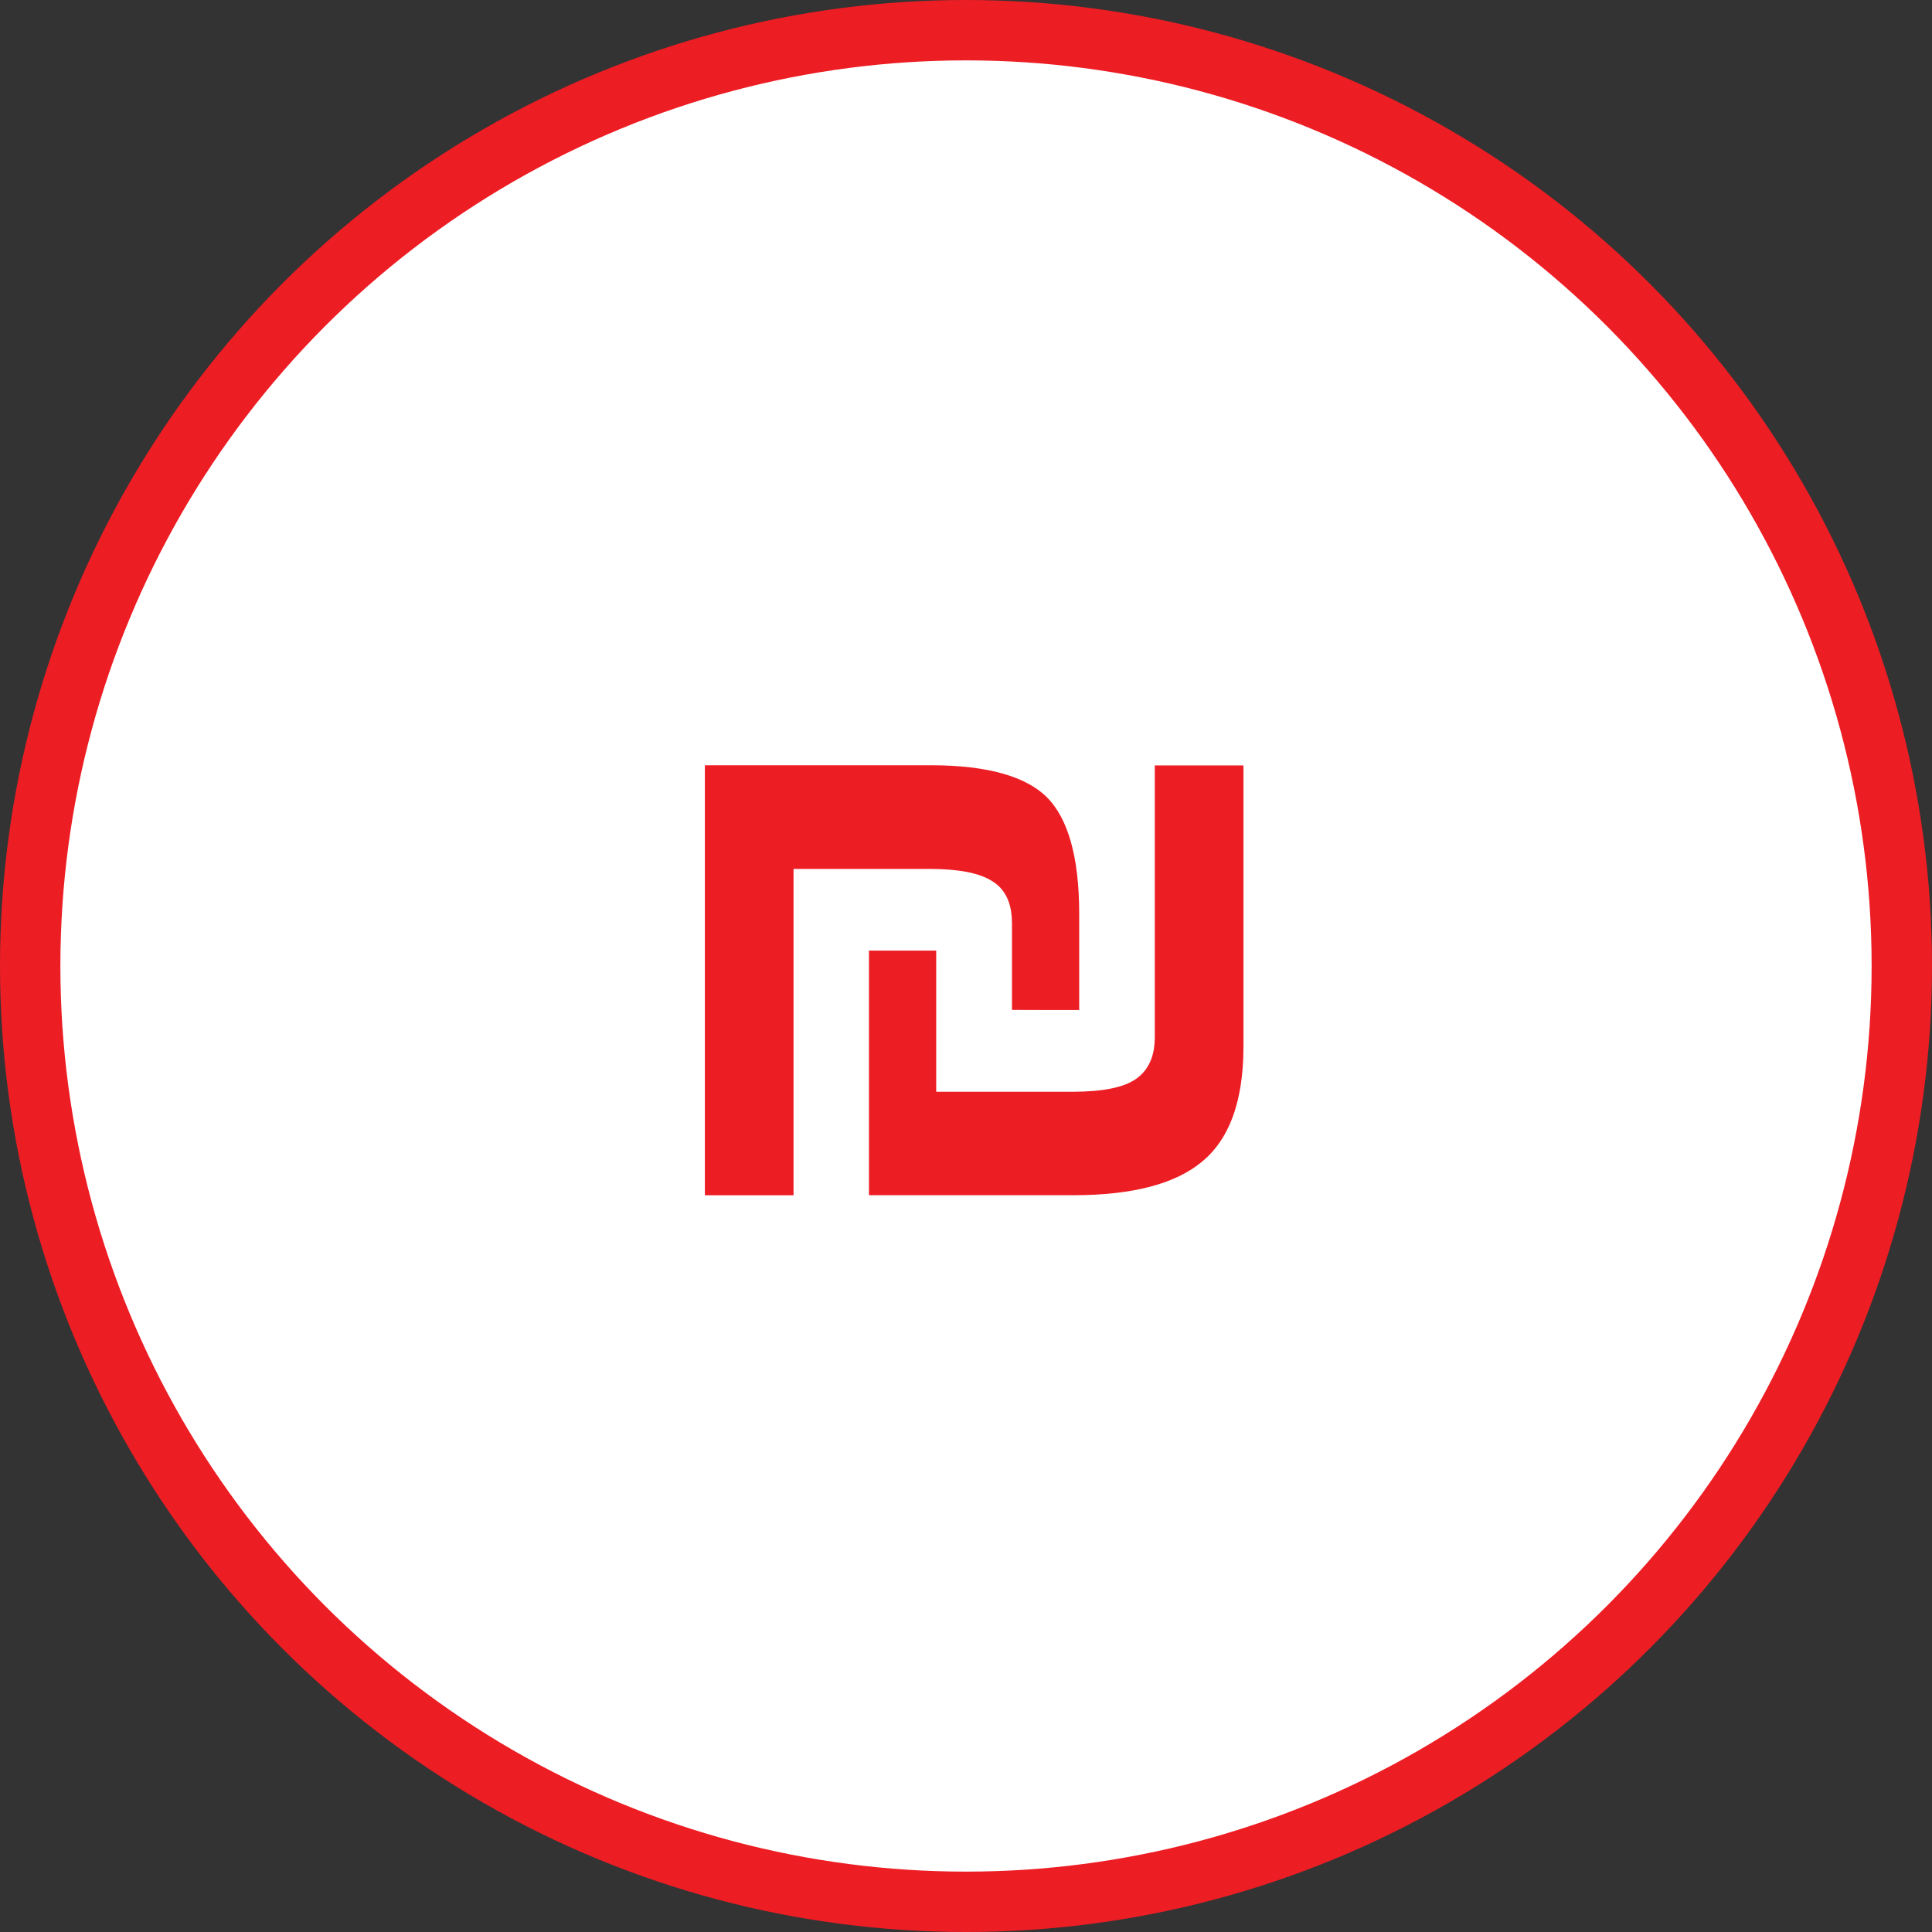
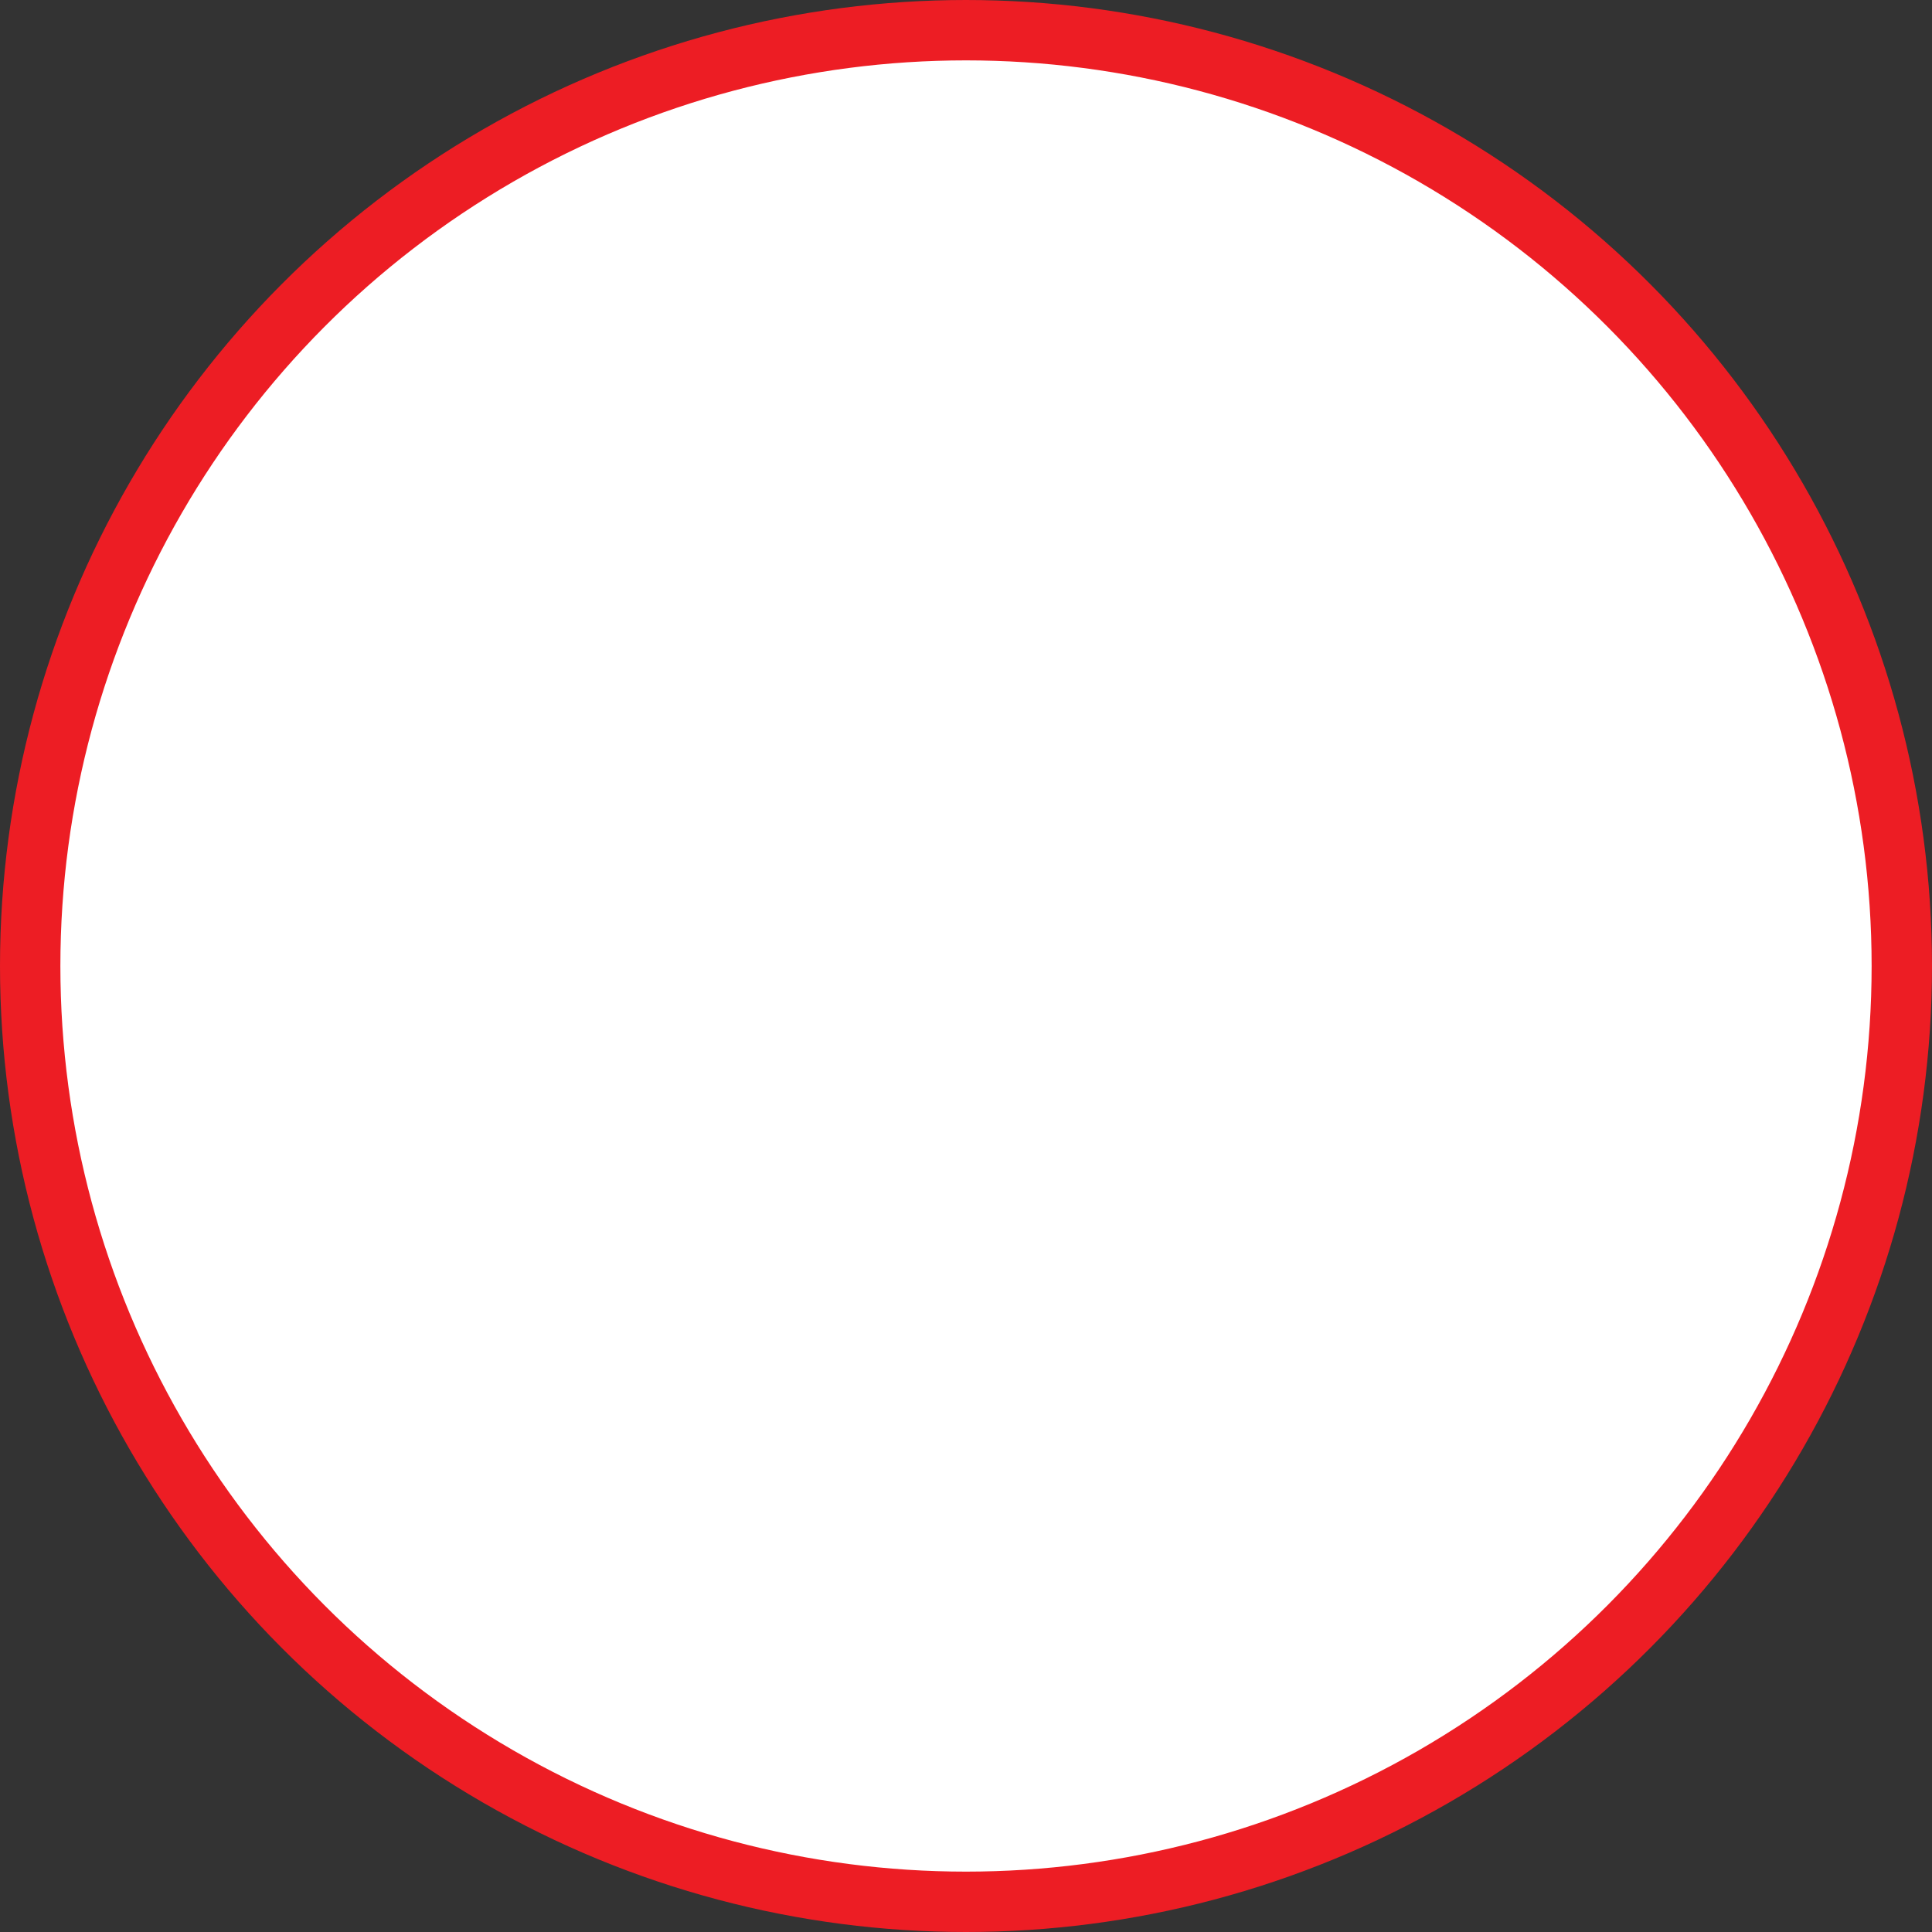
<svg xmlns="http://www.w3.org/2000/svg" width="64" height="64" viewBox="0 0 64 64">
  <rect x="0" y="0" width="64" height="64" fill="#333333" stroke="none" />
  <g fill="none" fill-rule="nonzero">
    <circle cx="32" cy="32" r="31" fill="#FFF" stroke="#ED1D24" stroke-width="2" />
-     <path fill="#ED1D24" stroke="#FFF" stroke-width=".7" d="M41.541 34.671v-9.665h-3.637v9.36c0 .491-.146.84-.434 1.06-.338.26-.993.39-1.962.39h-4.145V31.14h-2.927v8.803h7.117c2.024 0 3.507-.39 4.46-1.168 1.02-.823 1.528-2.193 1.528-4.105zm-5.441-.863v-3.53c0-1.962-.39-3.327-1.168-4.11-.778-.779-2.148-1.168-4.105-1.168H23v14.944h3.637v-10.81h4.145c.947 0 1.596.13 1.957.389.293.203.434.558.434 1.06v3.22c.975.005 1.951.005 2.927.005z" />
  </g>
</svg>